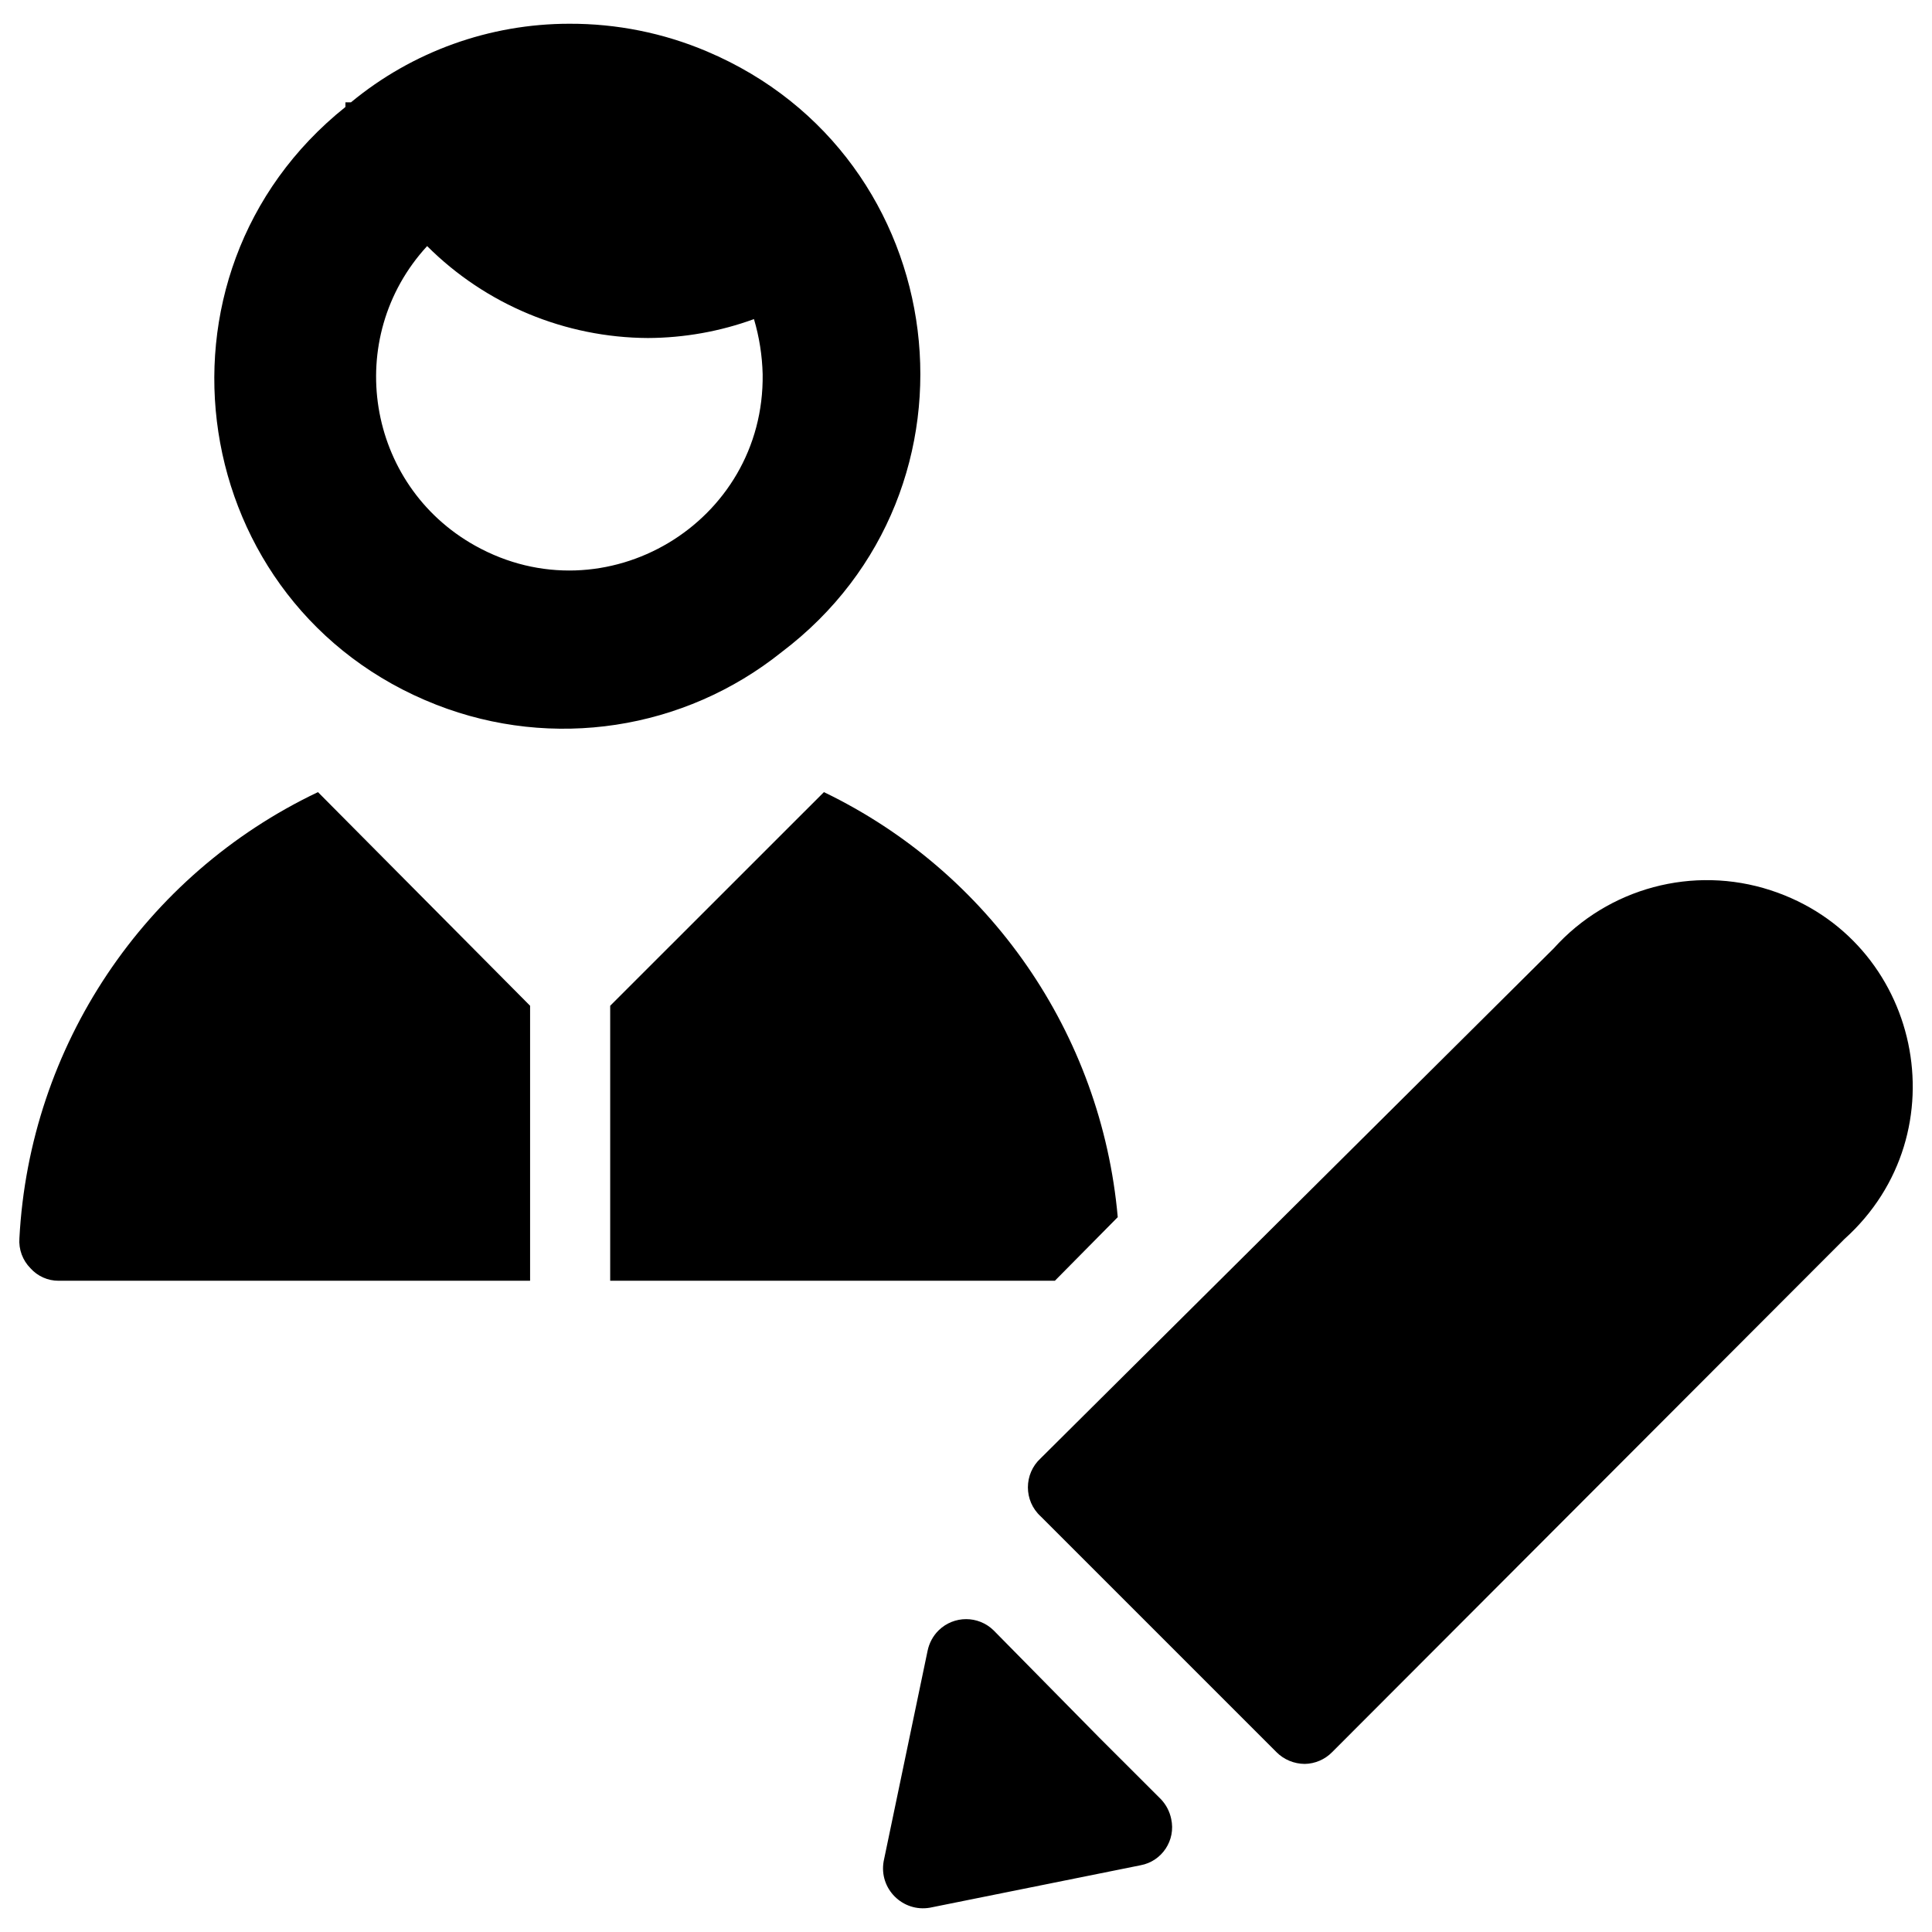
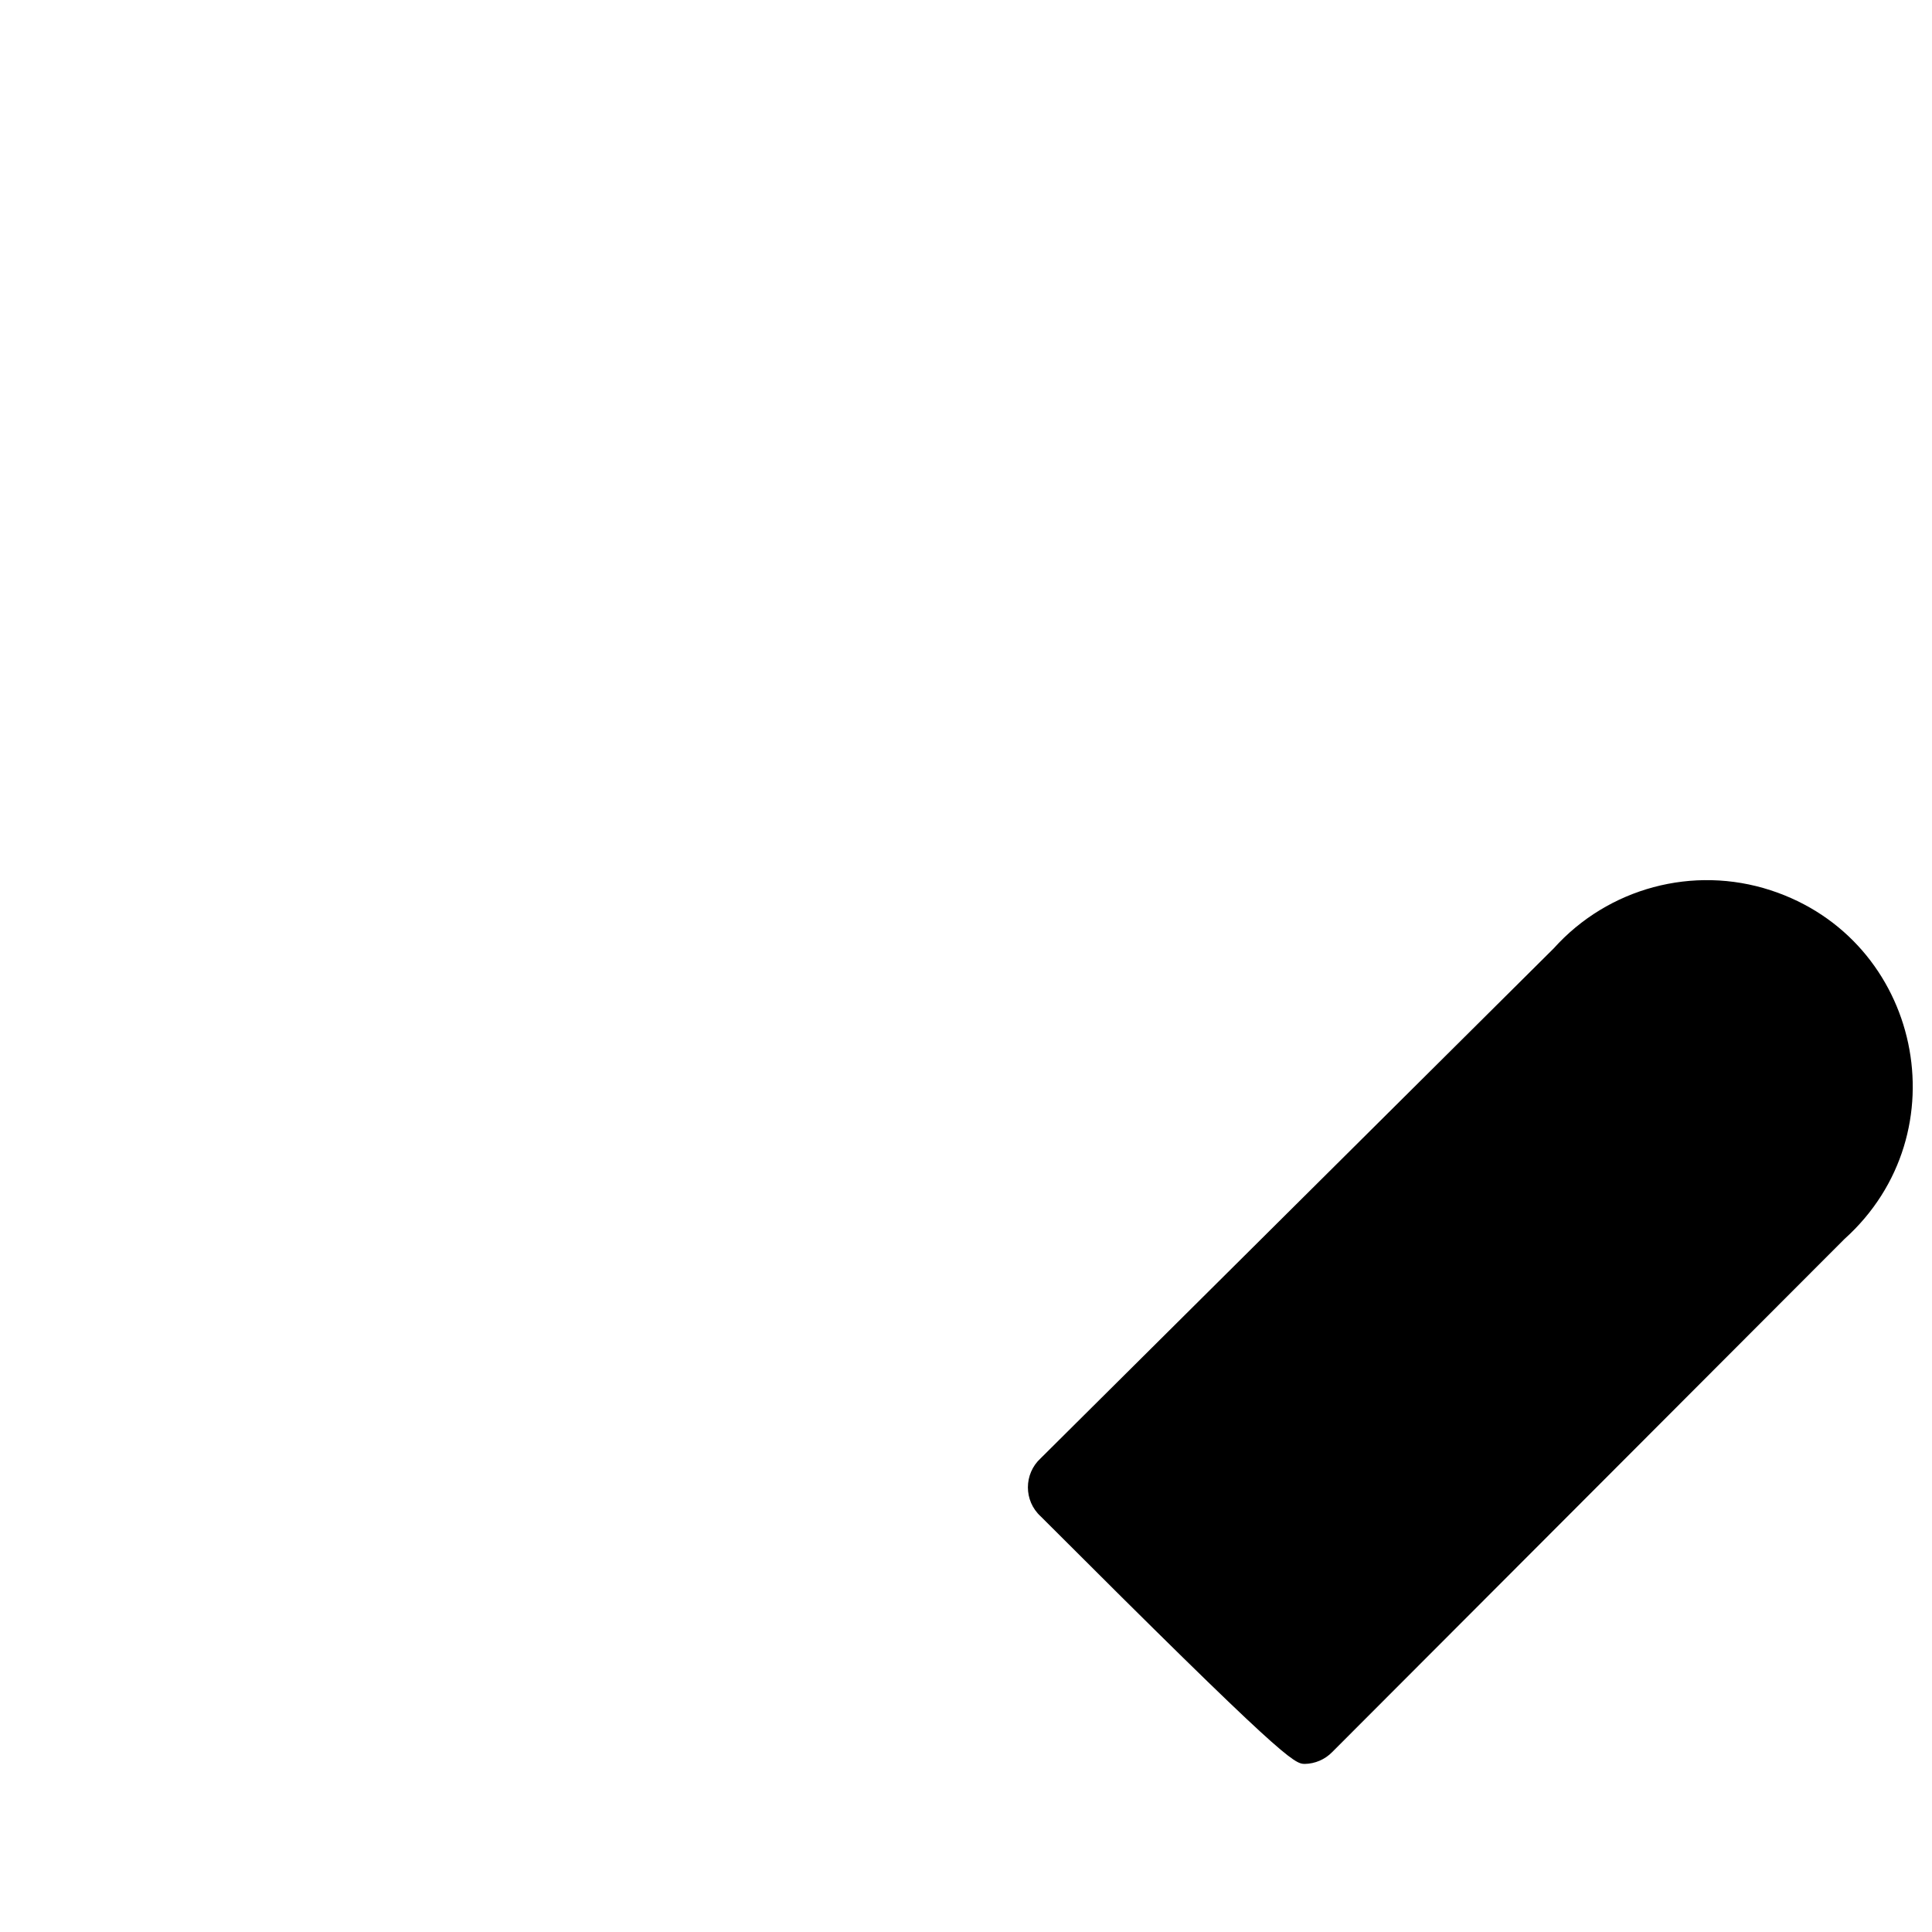
<svg xmlns="http://www.w3.org/2000/svg" width="24" height="24" viewBox="0 0 24 24" fill="none">
  <g clip-path="url(#clip0_11440_3504)">
-     <path d="M10.235 9.84L7.58 12.494V15.91H13.104L13.885 15.12C13.683 12.84 12.296 10.834 10.235 9.84Z" fill="black" />
-     <path d="M3.95 9.84C1.79 10.867 0.367 12.995 0.241 15.383C0.231 15.521 0.281 15.656 0.378 15.754C0.467 15.854 0.595 15.911 0.729 15.91H6.585V12.494L3.95 9.84Z" fill="black" />
-     <path d="M9.708 8.102C12.375 6.087 11.86 1.94 8.78 0.638C8.24 0.409 7.659 0.293 7.073 0.295C6.082 0.295 5.123 0.64 4.36 1.271H4.291V1.329C1.684 3.414 2.312 7.539 5.421 8.755C6.864 9.319 8.498 9.07 9.708 8.102ZM8.049 4.199C8.498 4.197 8.944 4.118 9.366 3.964C9.432 4.186 9.468 4.416 9.474 4.648C9.5 6.496 7.517 7.68 5.903 6.779C4.548 6.023 4.256 4.199 5.306 3.057C6.034 3.784 7.02 4.194 8.049 4.199Z" fill="black" />
-     <path d="M12.343 20.253C12.153 20.067 11.85 20.067 11.66 20.253C11.59 20.322 11.543 20.41 11.523 20.506L10.977 23.122C10.917 23.462 11.213 23.757 11.552 23.698L14.168 23.171C14.435 23.122 14.608 22.86 14.549 22.595C14.53 22.503 14.486 22.419 14.422 22.351L13.66 21.59L12.343 20.253Z" fill="black" />
-     <path d="M22.912 15.392C24.376 14.076 23.867 11.669 21.995 11.059C21.034 10.746 19.977 11.029 19.301 11.781L12.928 18.115C12.716 18.309 12.716 18.644 12.928 18.837L15.856 21.765C15.949 21.859 16.076 21.911 16.208 21.912C16.336 21.91 16.459 21.857 16.549 21.765L22.912 15.392Z" fill="black" />
+     <path d="M22.912 15.392C24.376 14.076 23.867 11.669 21.995 11.059C21.034 10.746 19.977 11.029 19.301 11.781L12.928 18.115C12.716 18.309 12.716 18.644 12.928 18.837C15.949 21.859 16.076 21.911 16.208 21.912C16.336 21.91 16.459 21.857 16.549 21.765L22.912 15.392Z" fill="black" />
  </g>
  <defs>
    <clipPath id="clip0_11440_3504">
      <rect width="24" height="24" fill="white" />
    </clipPath>
  </defs>
</svg>